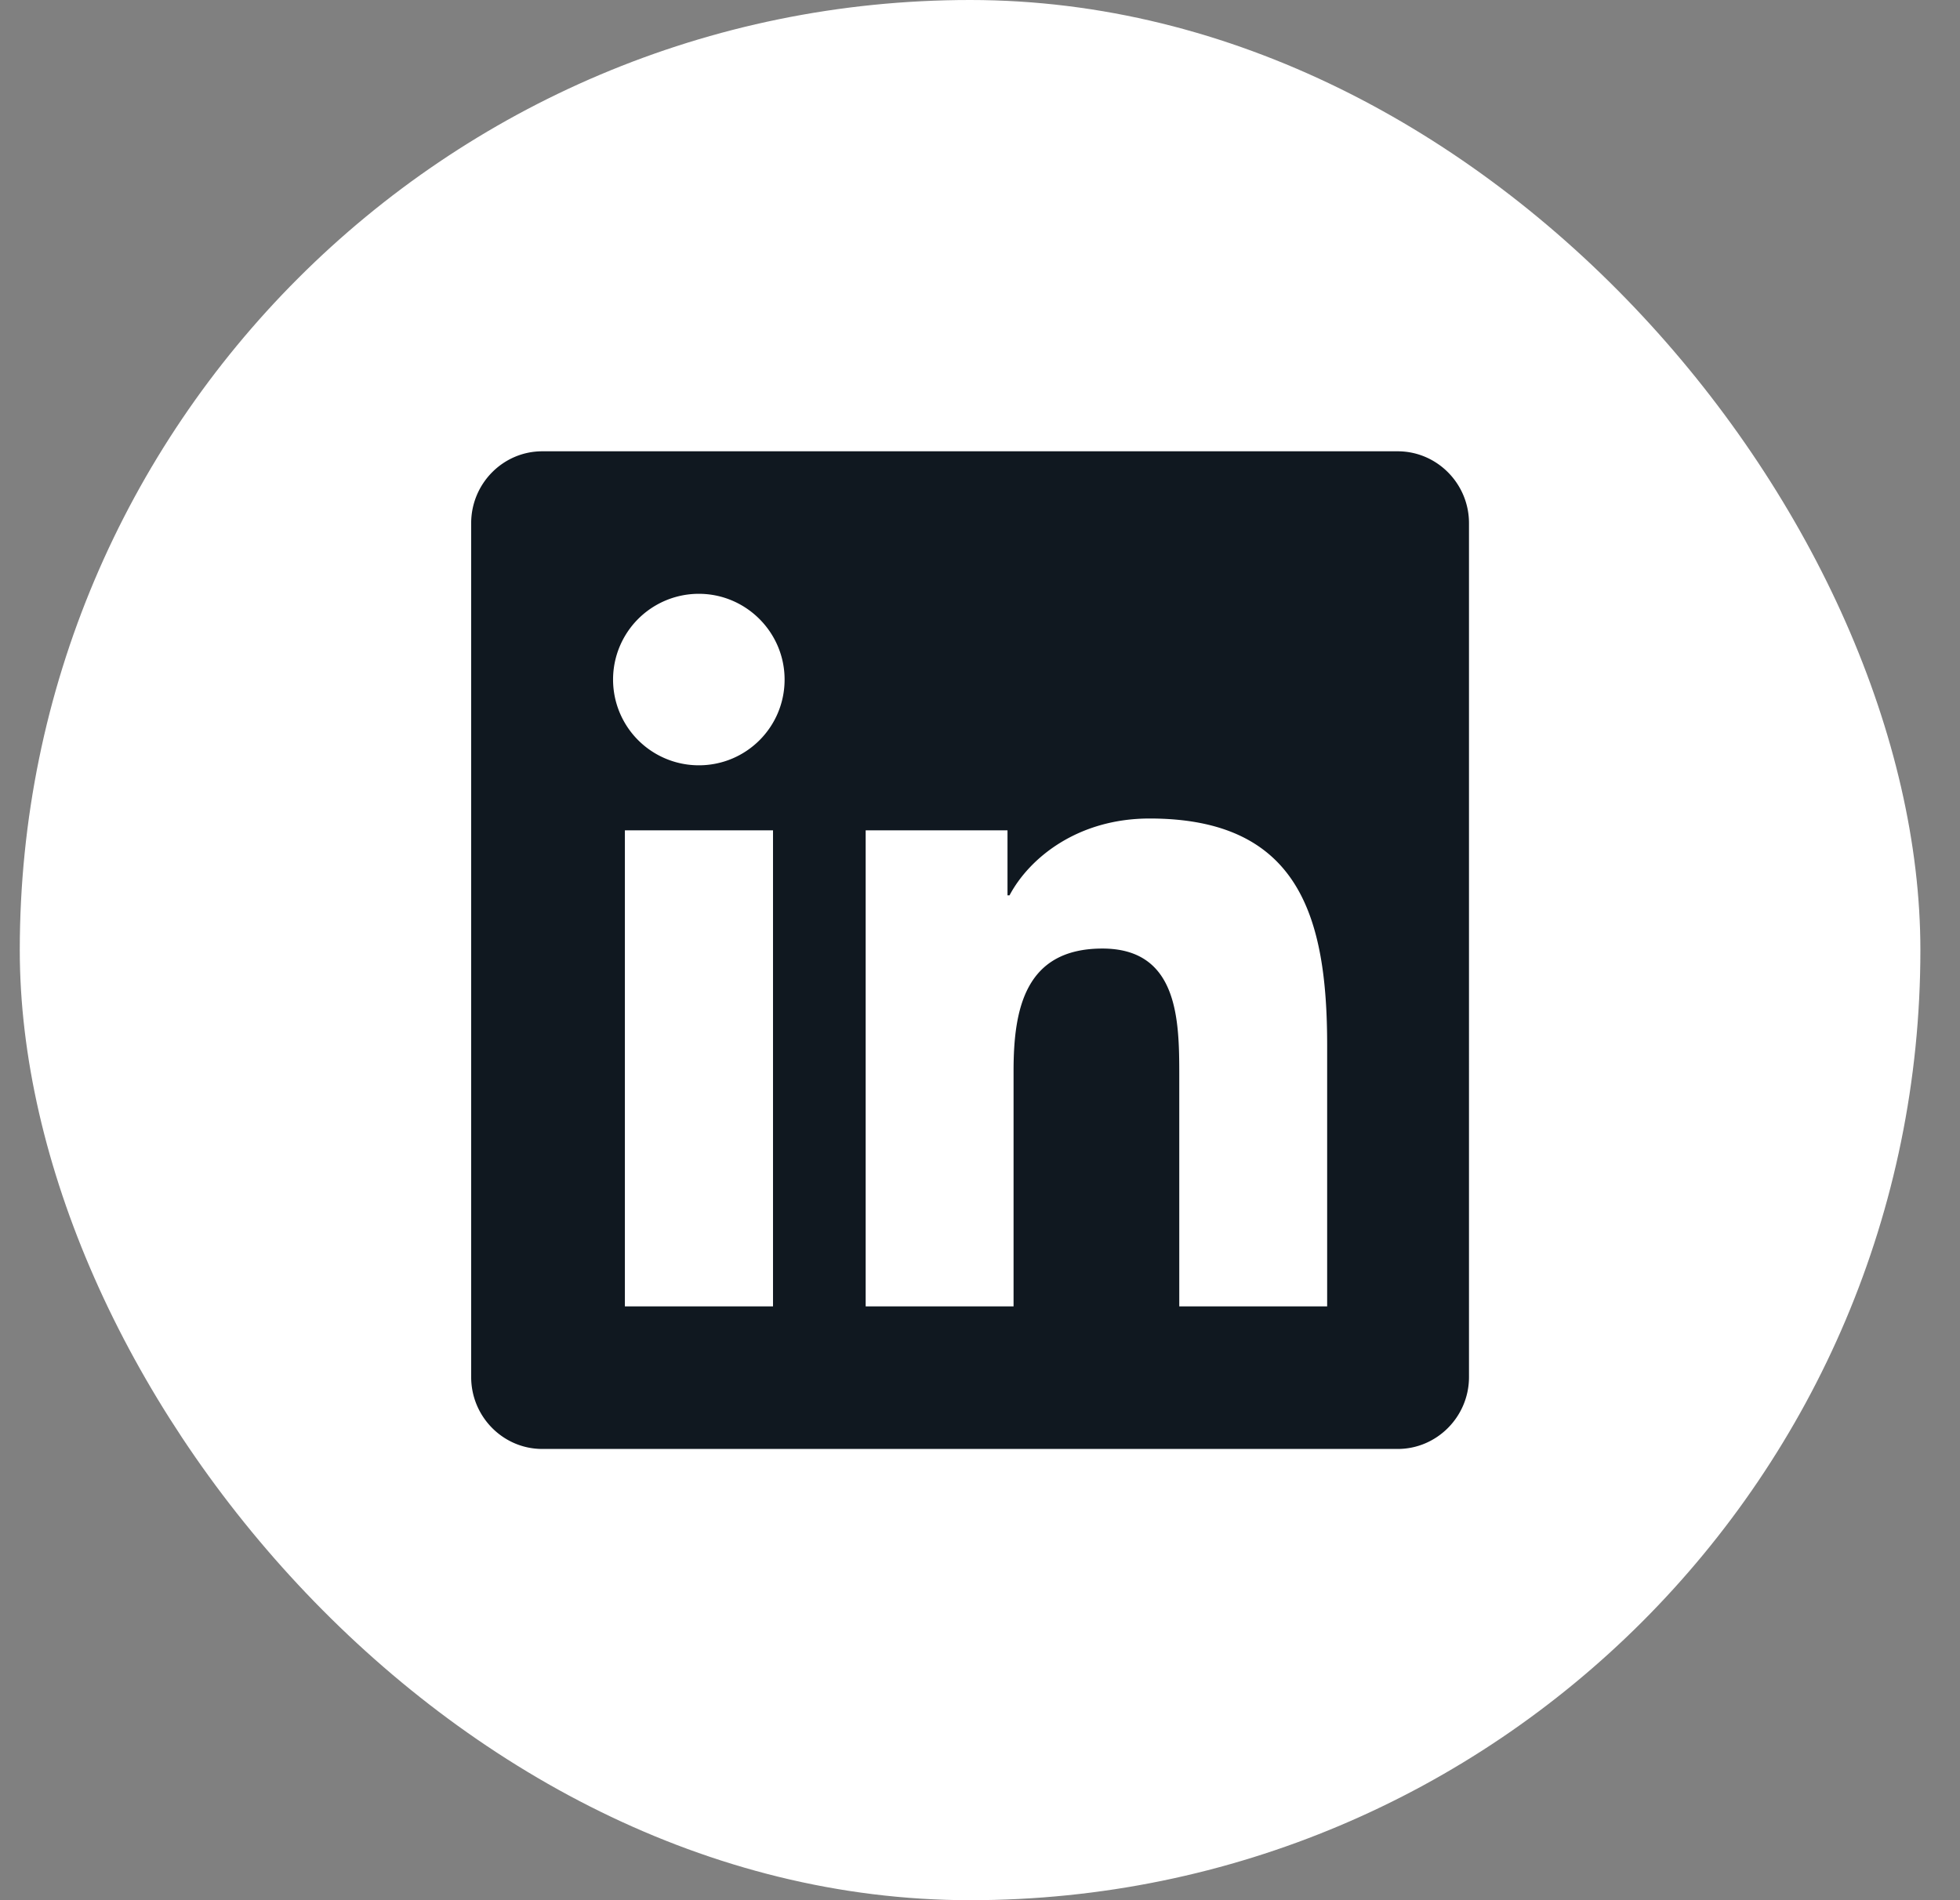
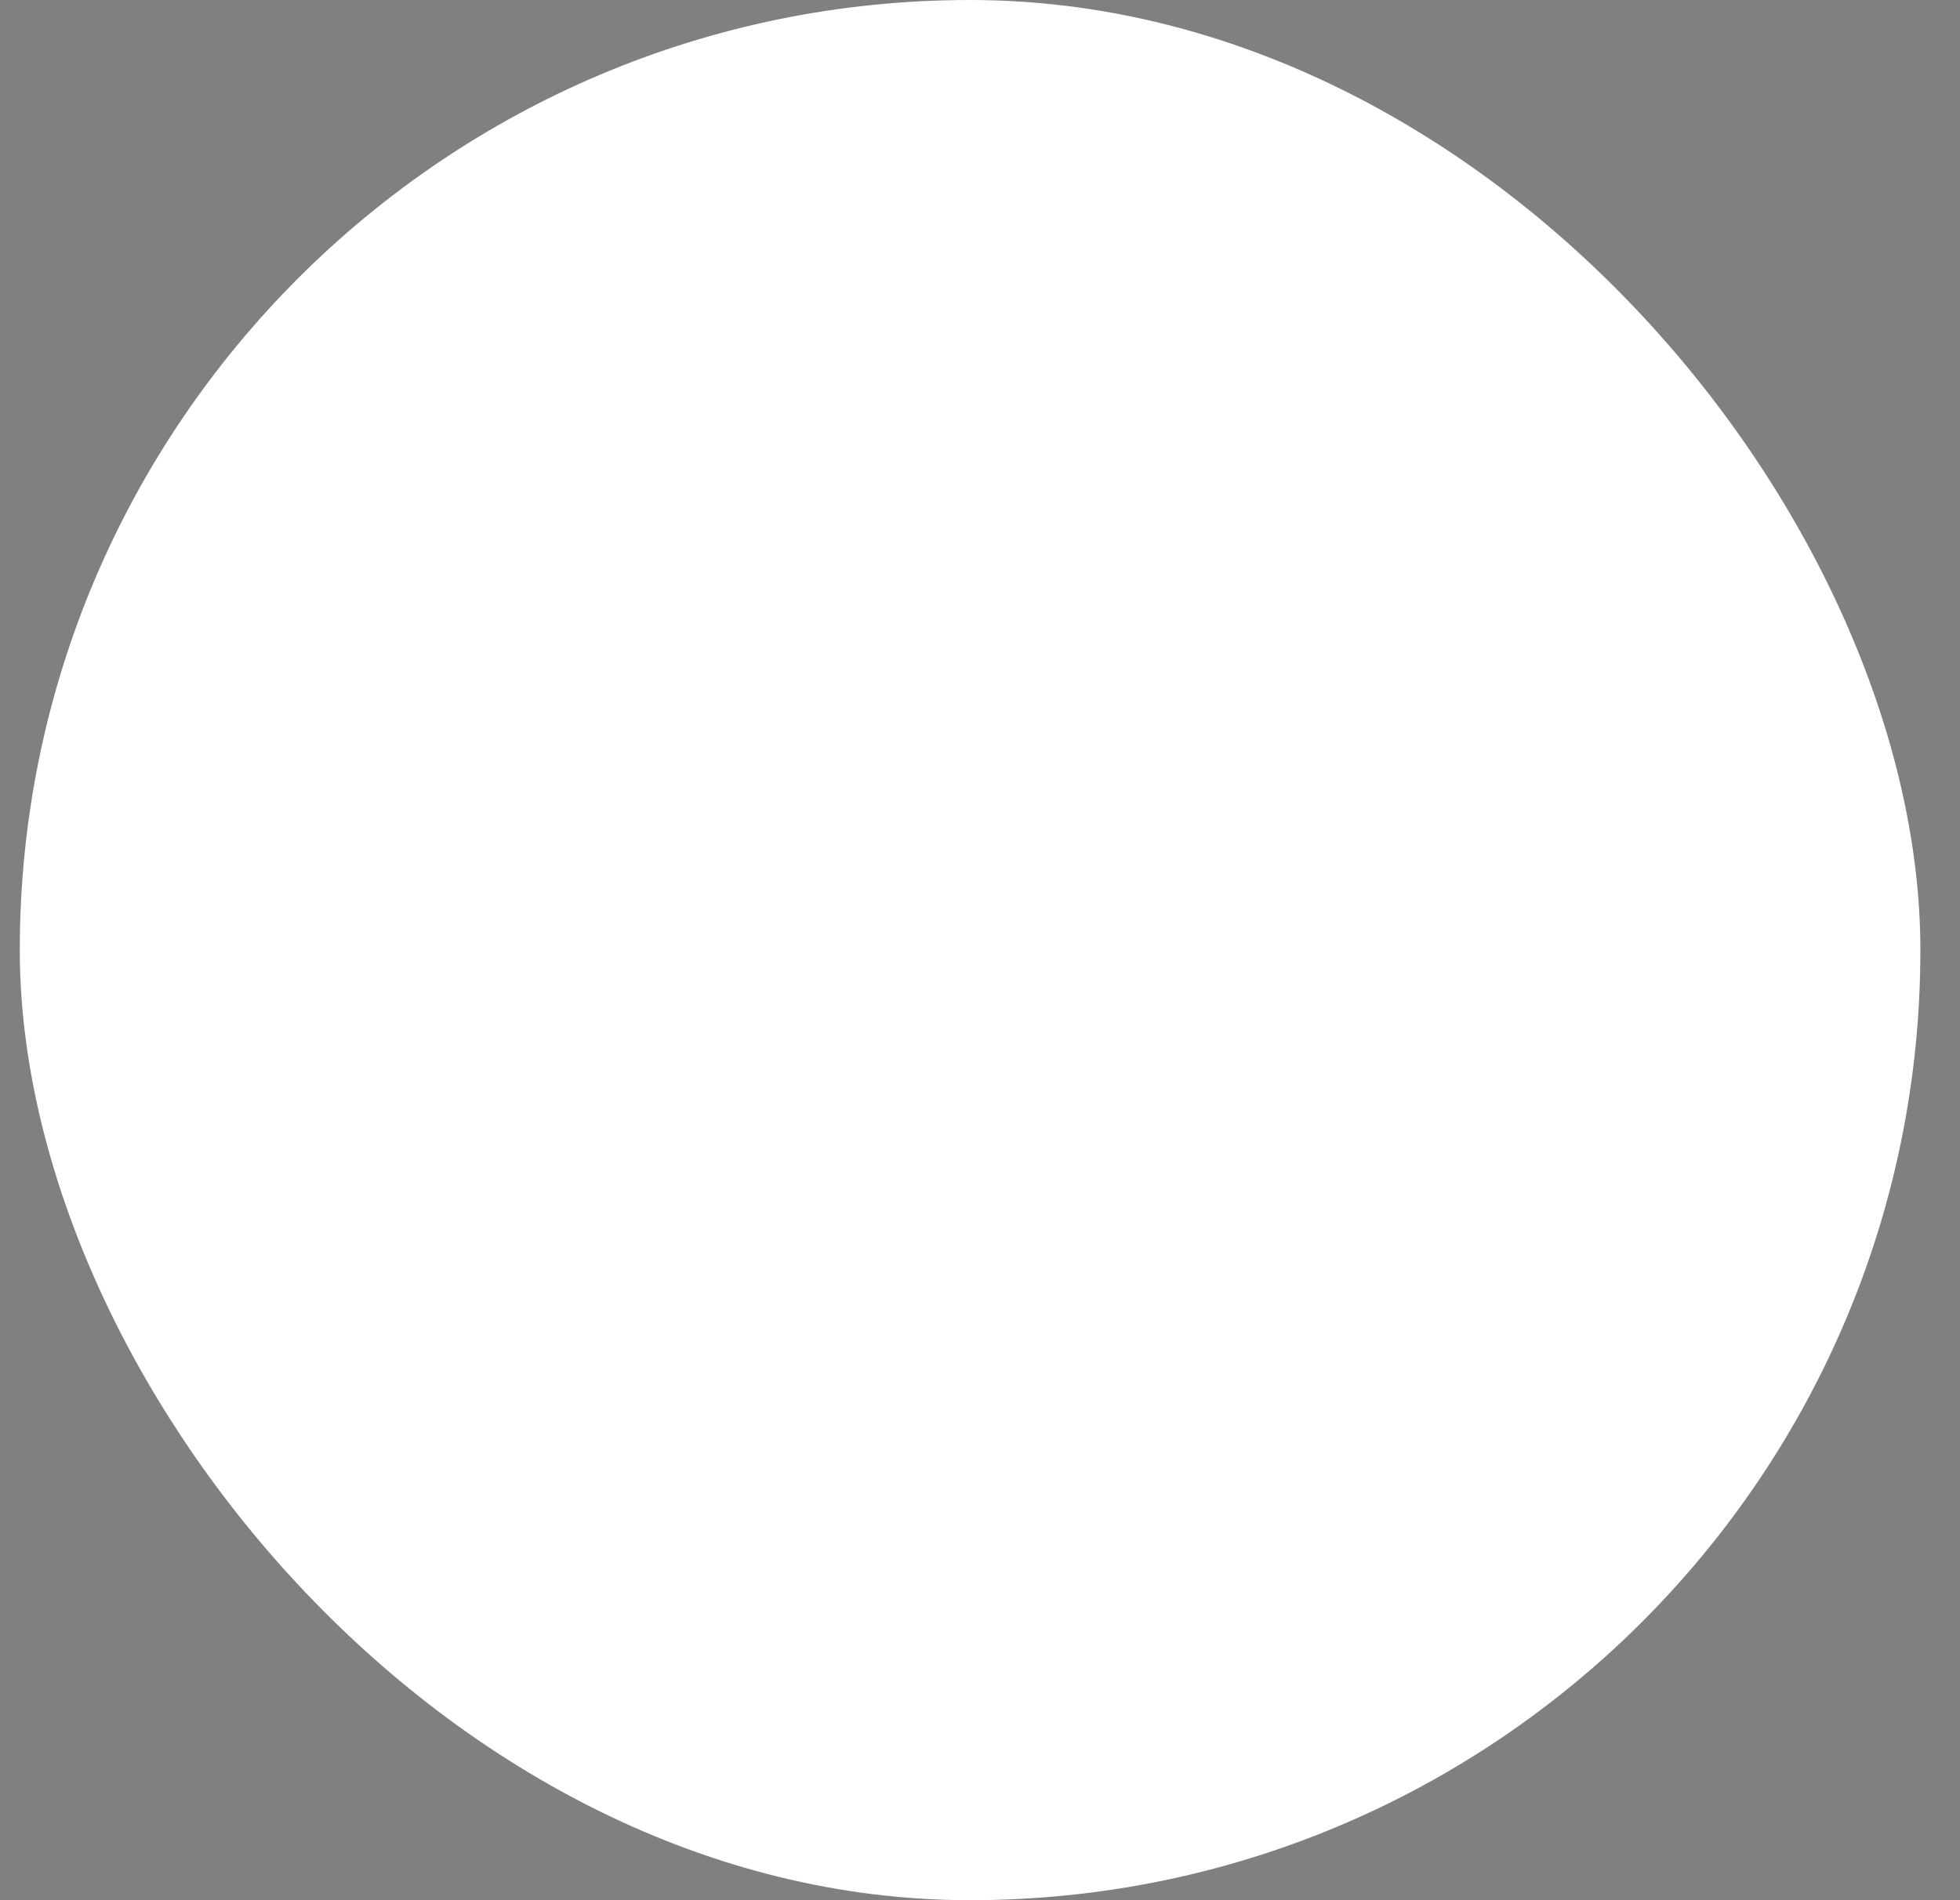
<svg xmlns="http://www.w3.org/2000/svg" width="33" height="32" fill="none" viewBox="0 0 33 32">
  <rect x="0" y="0" width="33" height="32" fill="#808080" stroke="none" />
  <rect width="32" height="32" x=".333" fill="#fff" rx="16" />
-   <path fill="#101820" d="M23.533 7.6H9.13c-.66 0-1.197.544-1.197 1.211V23.19c0 .667.537 1.211 1.197 1.211h14.403c.66 0 1.2-.544 1.2-1.211V8.81c0-.667-.54-1.21-1.2-1.21ZM13.011 22h-2.49v-8.017h2.494V22h-.004Zm-1.245-9.112a1.444 1.444 0 0 1 0-2.888c.795 0 1.444.649 1.444 1.444 0 .799-.645 1.444-1.444 1.444ZM22.345 22h-2.49v-3.9c0-.93-.02-2.126-1.294-2.126-1.298 0-1.496 1.012-1.496 2.059V22h-2.49v-8.017h2.388v1.095h.034c.334-.63 1.148-1.294 2.359-1.294 2.52 0 2.989 1.661 2.989 3.821V22Z" />
</svg>